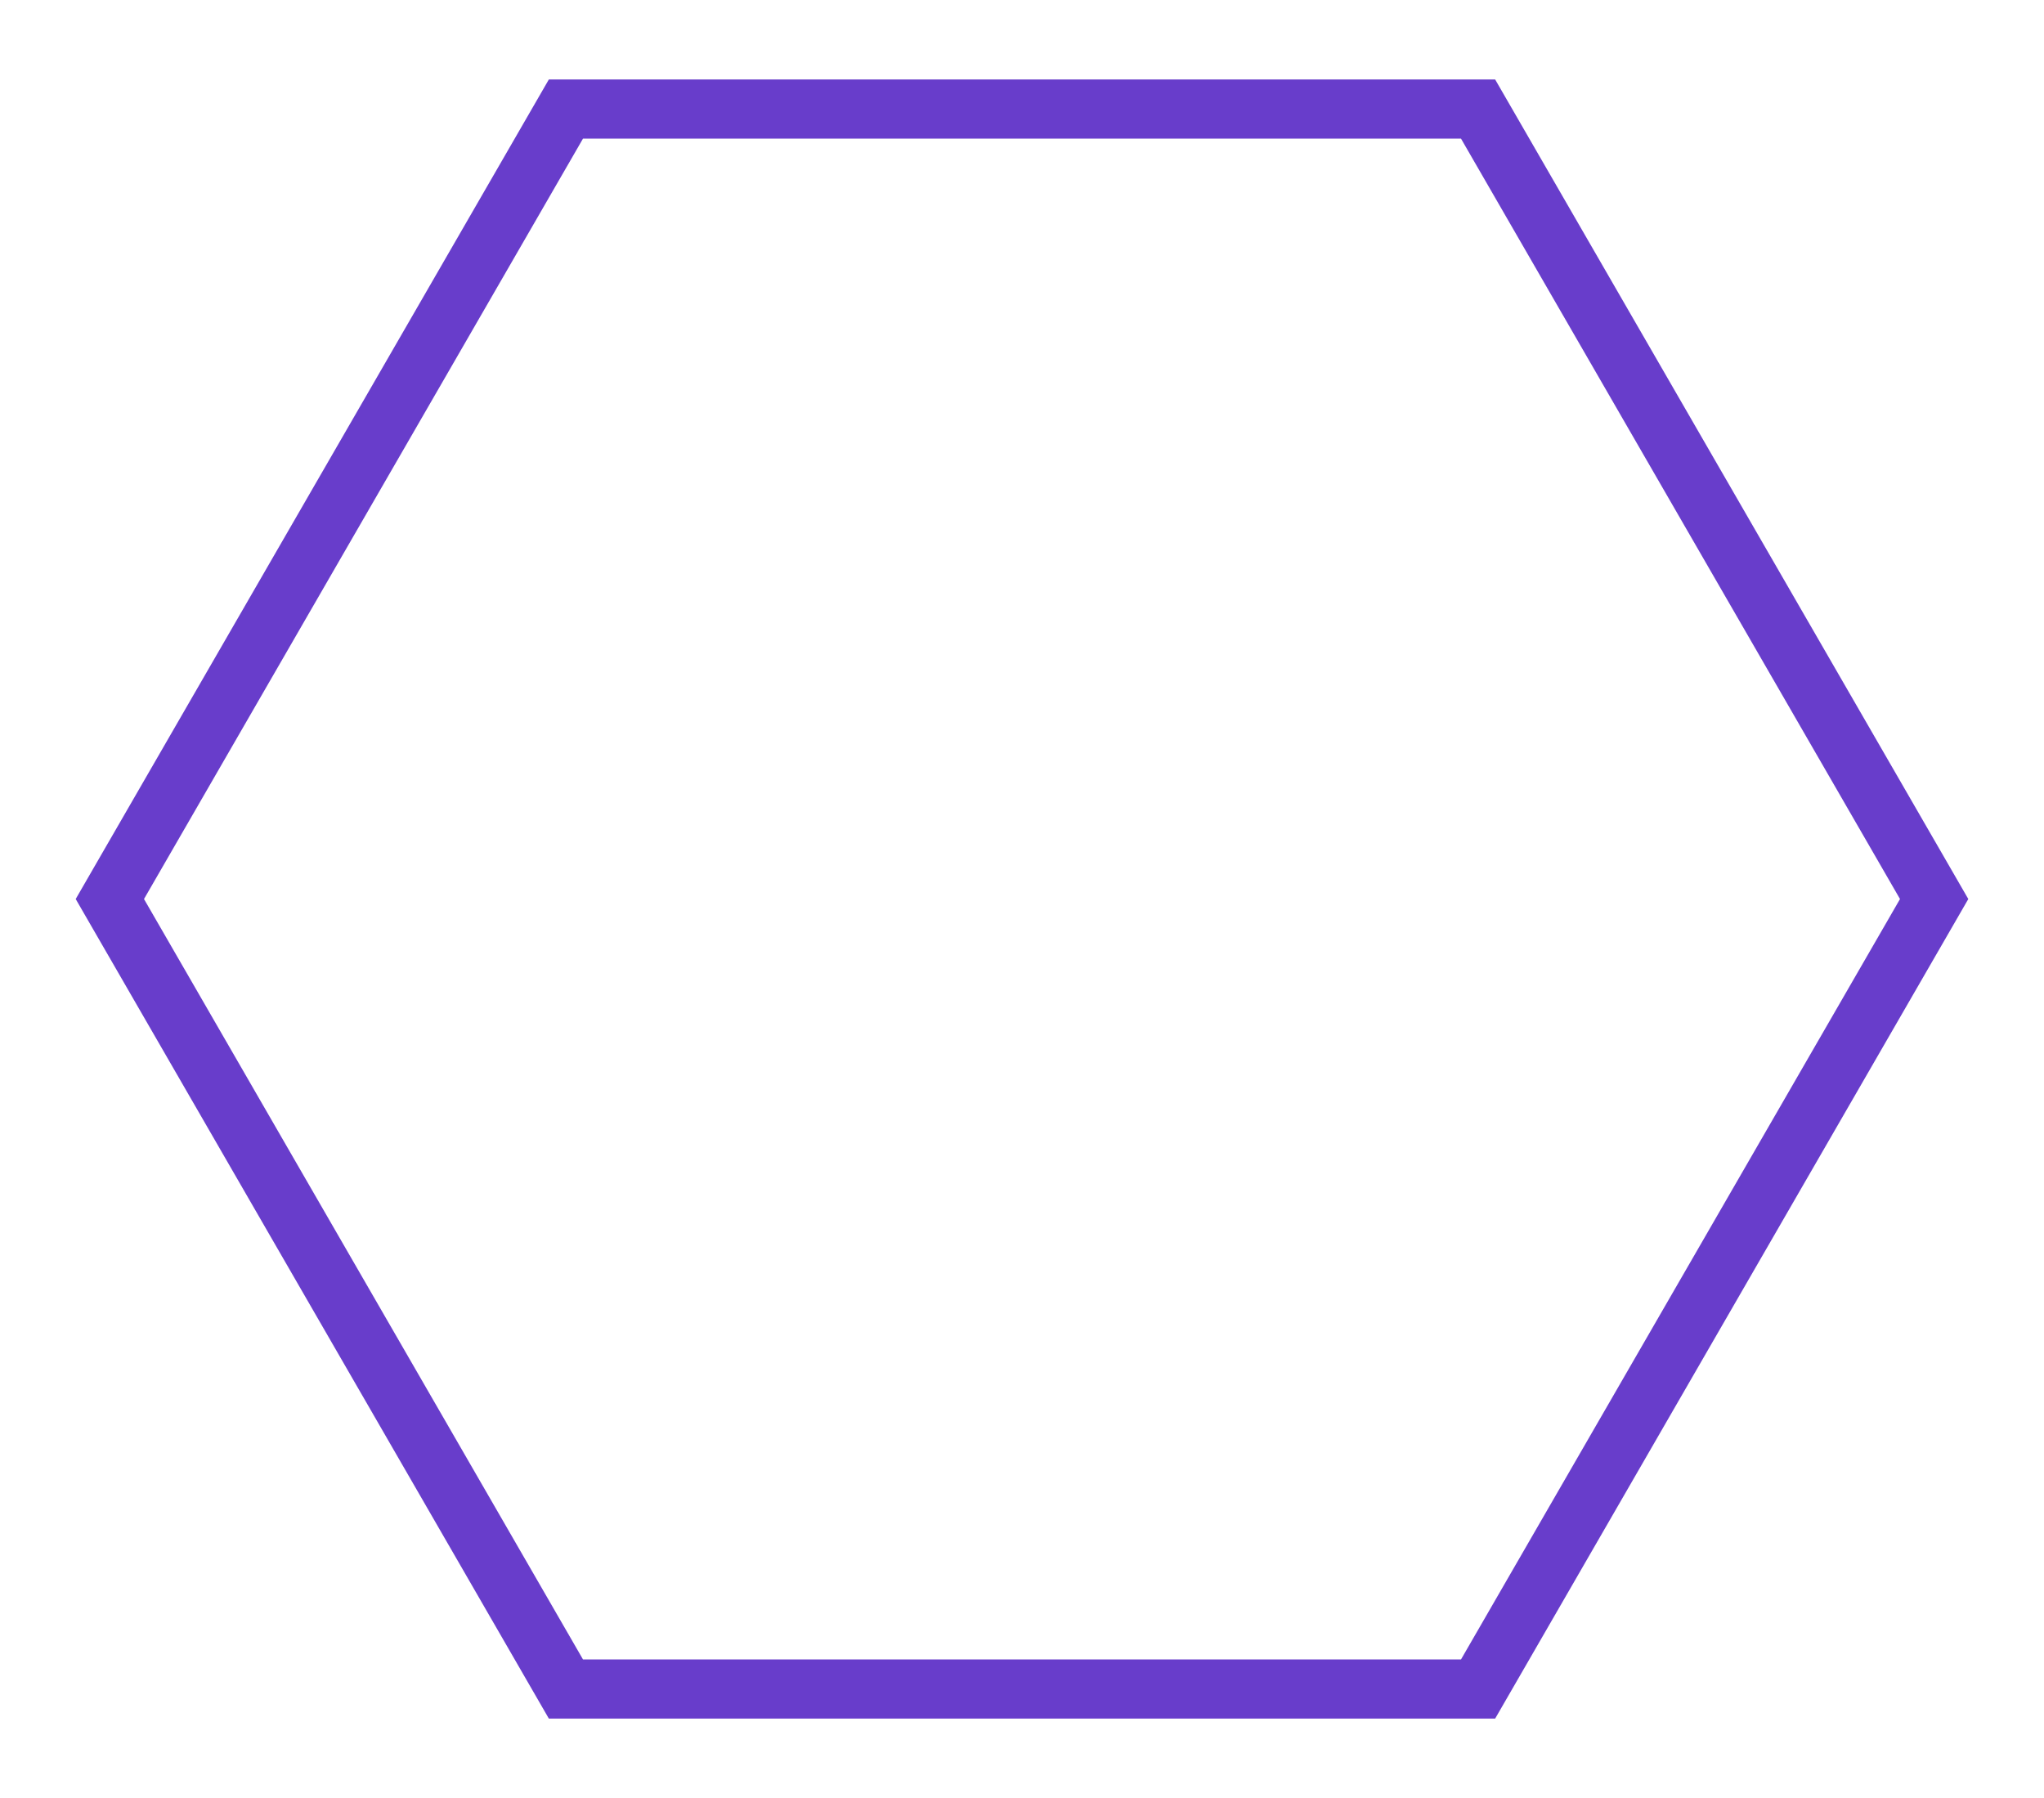
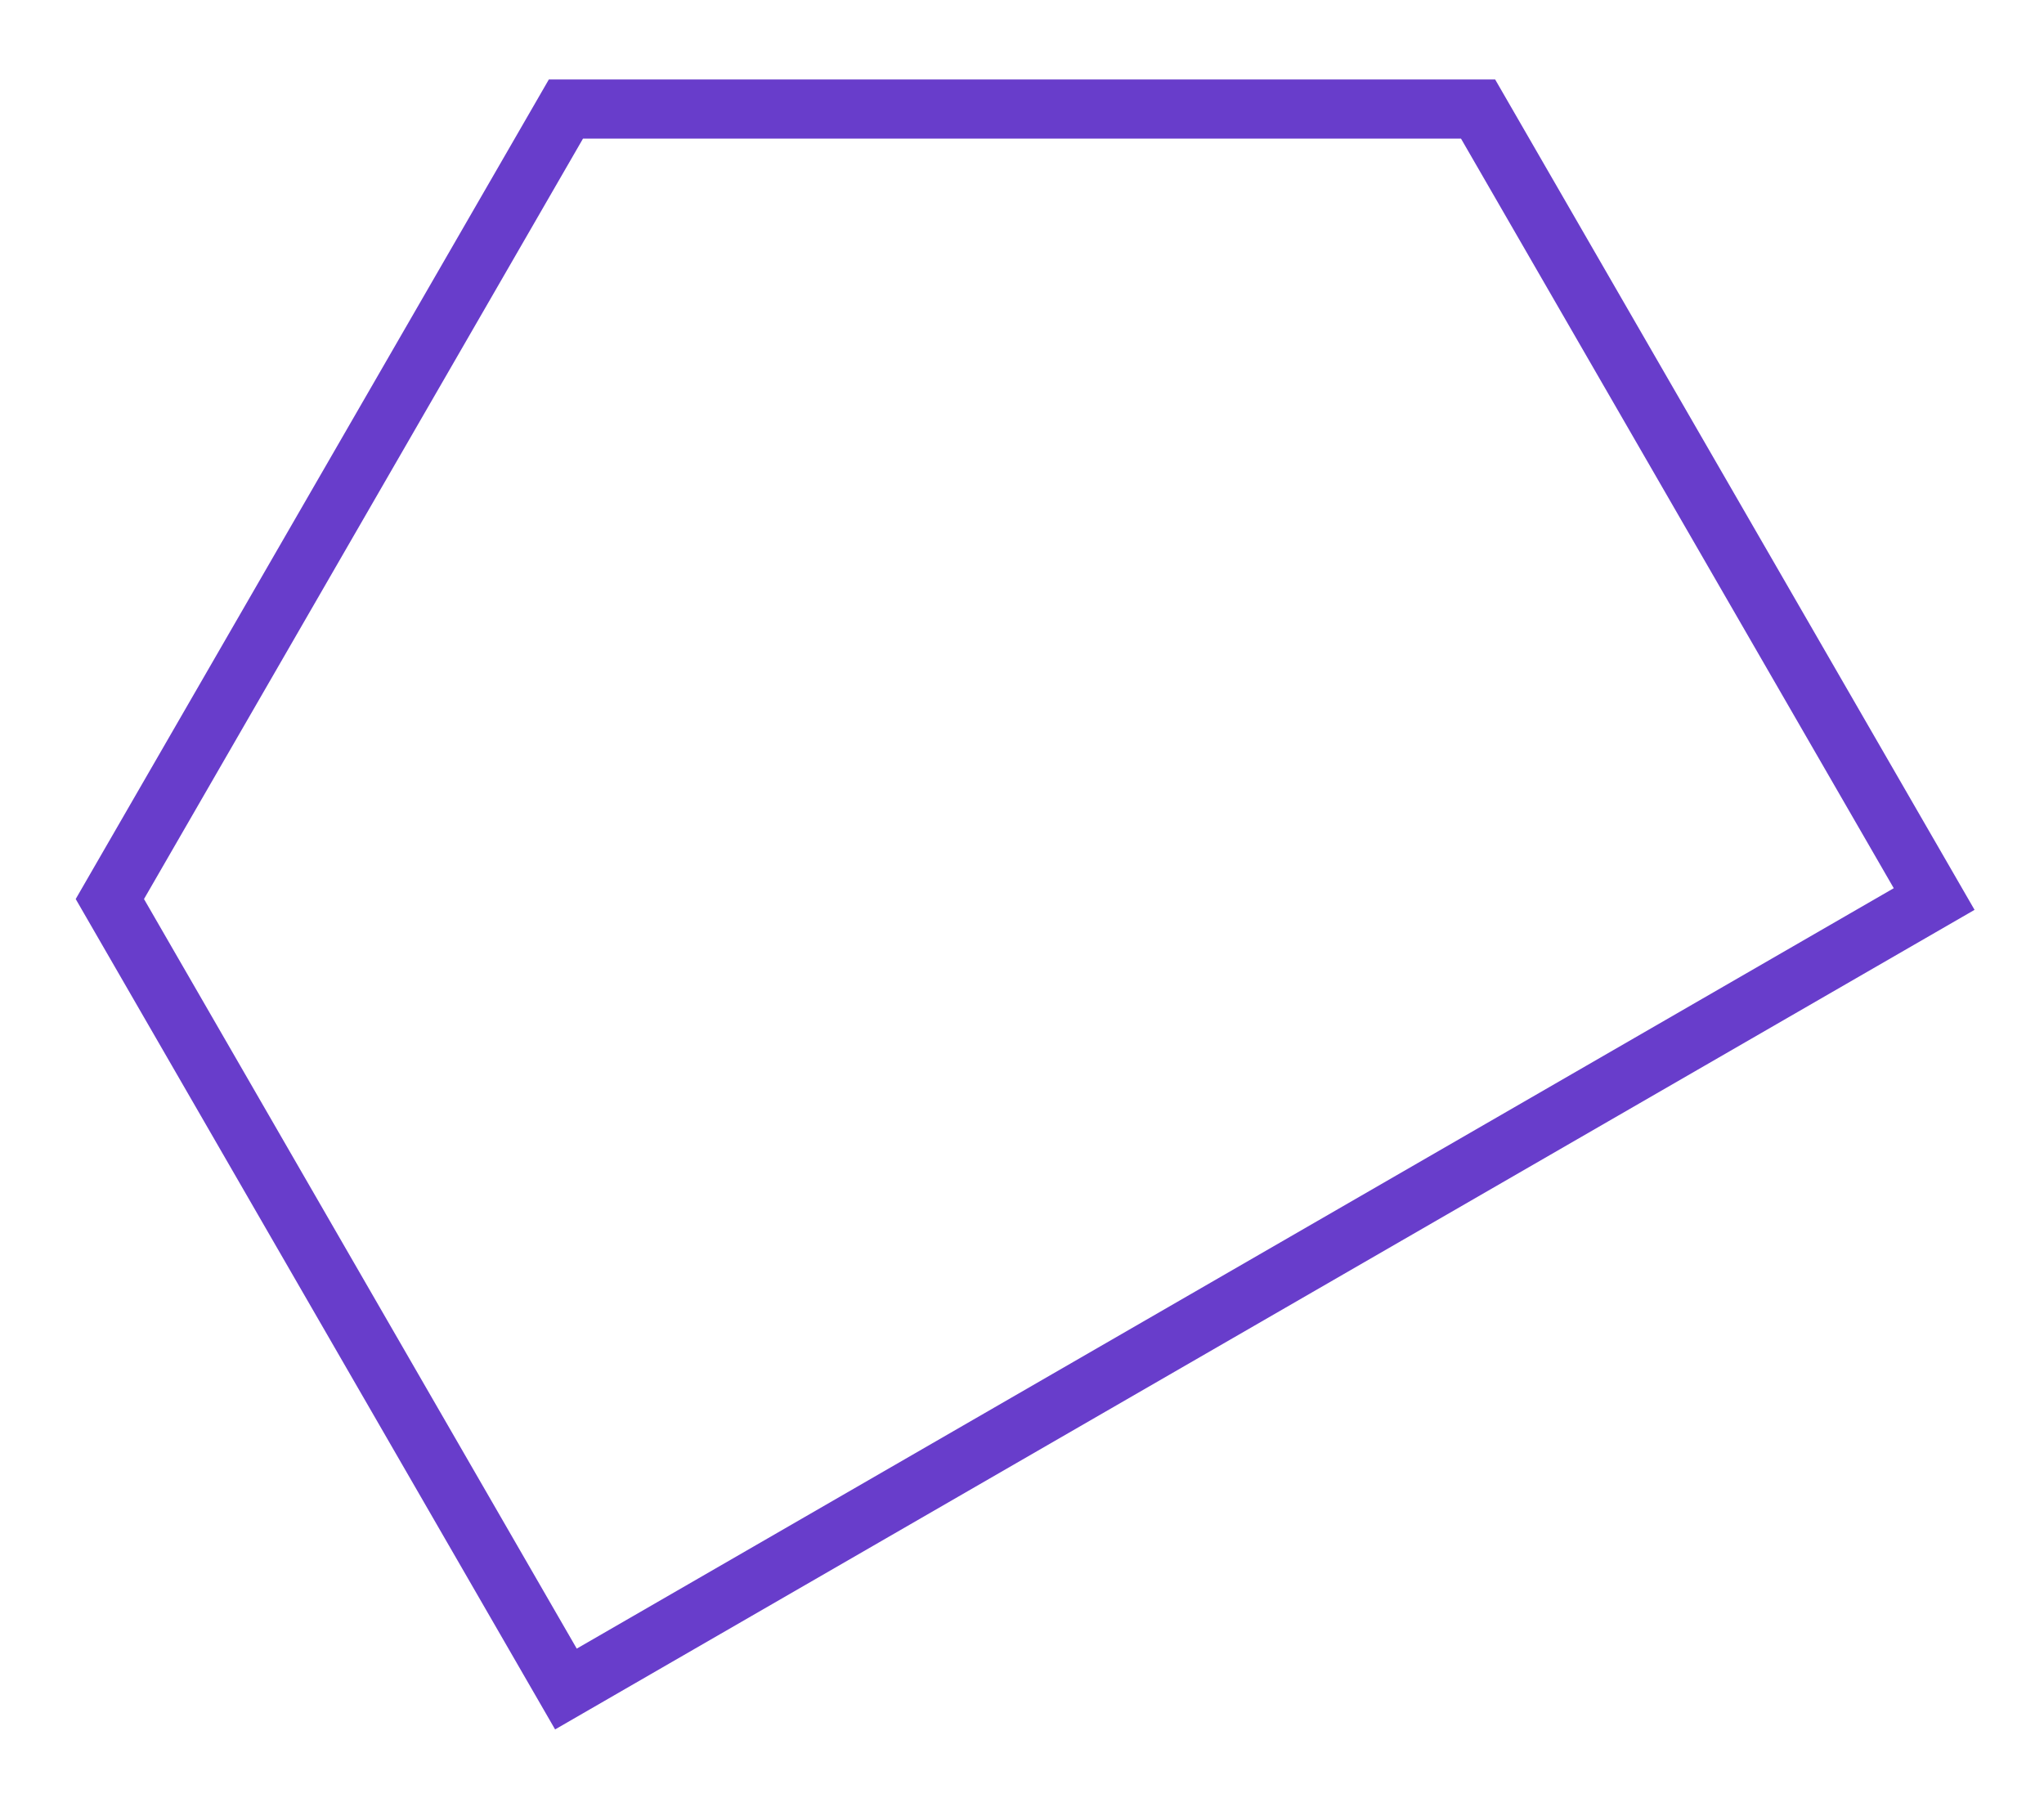
<svg xmlns="http://www.w3.org/2000/svg" width="108" height="95" viewBox="0 0 108 95" fill="none">
  <g filter="url(#filter0_f_13734_60101)">
-     <path d="M29.902 89.239L5.804 47.5L29.902 5.761L78.098 5.761L102.196 47.5L78.098 89.239L29.902 89.239Z" stroke="#683DCB" stroke-width="3.125" />
+     <path d="M29.902 89.239L5.804 47.5L29.902 5.761L78.098 5.761L102.196 47.5L29.902 89.239Z" stroke="#683DCB" stroke-width="3.125" />
  </g>
  <defs>
    <filter id="filter0_f_13734_60101" x="0" y="0.199" width="108" height="94.603" filterUnits="userSpaceOnUse" color-interpolation-filters="sRGB">
      <feFlood flood-opacity="0" result="BackgroundImageFix" />
      <feBlend mode="normal" in="SourceGraphic" in2="BackgroundImageFix" result="shape" />
      <feGaussianBlur stdDeviation="2" result="effect1_foregroundBlur_13734_60101" />
    </filter>
  </defs>
</svg>